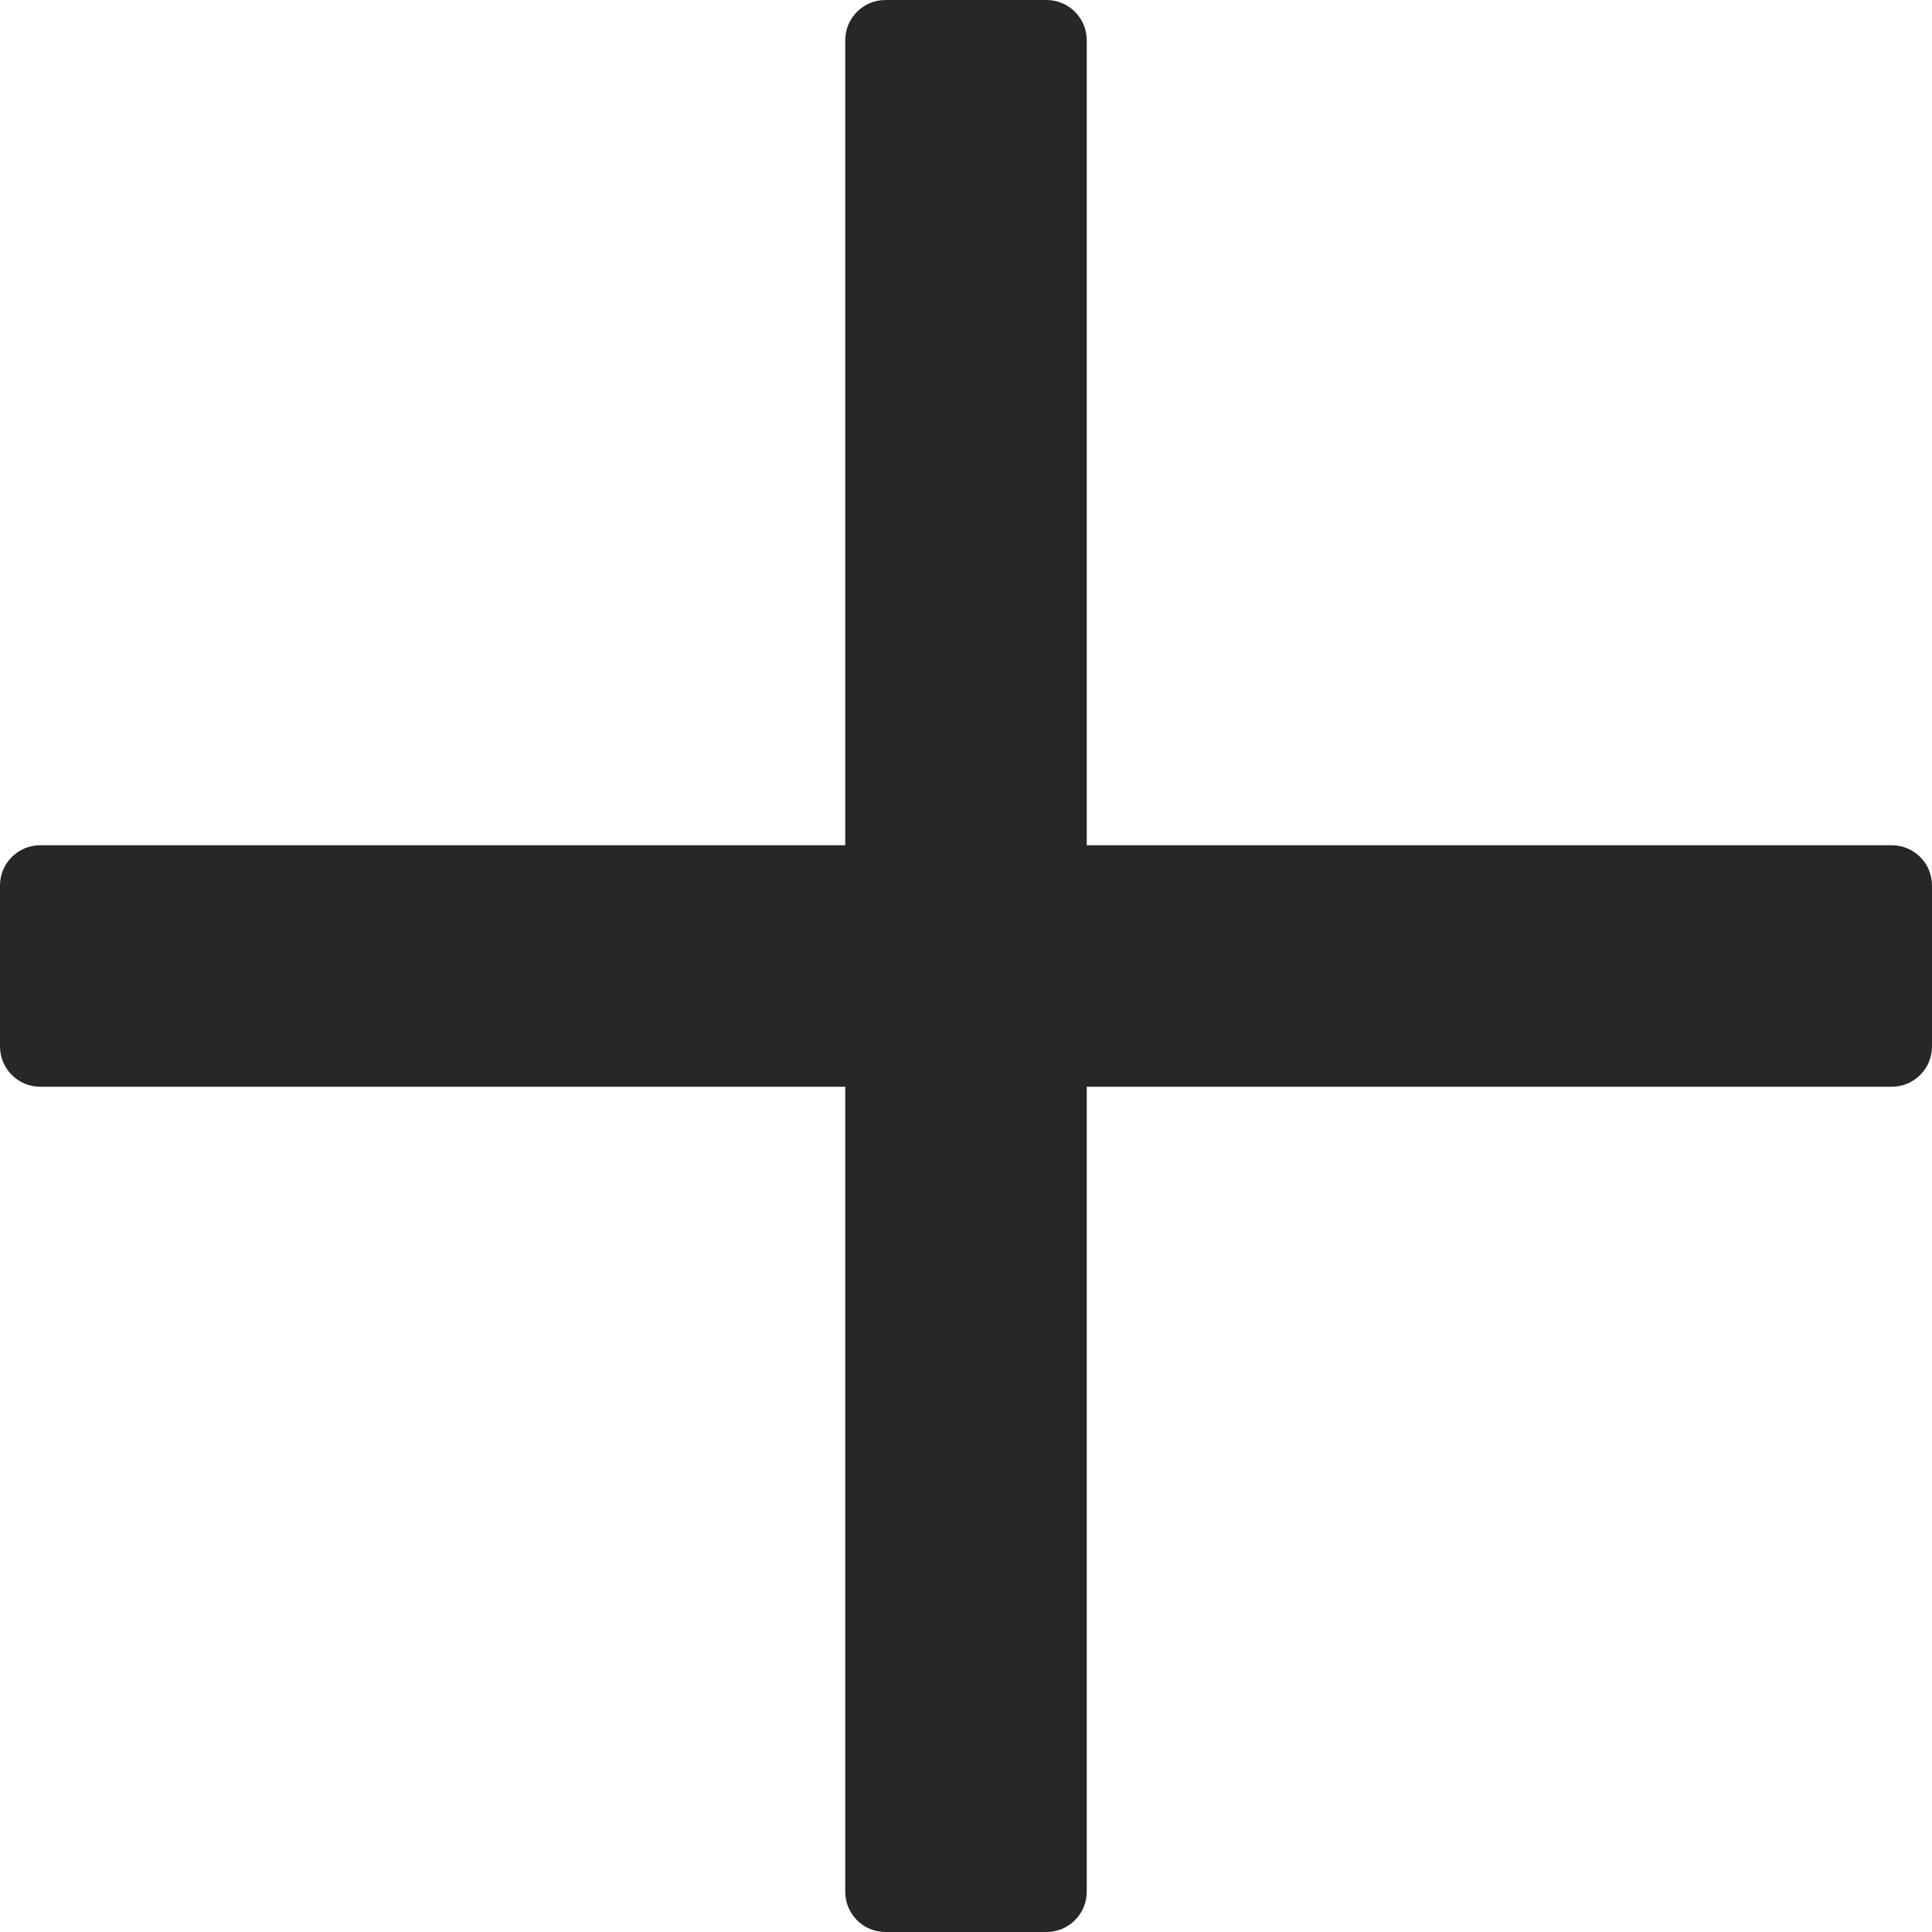
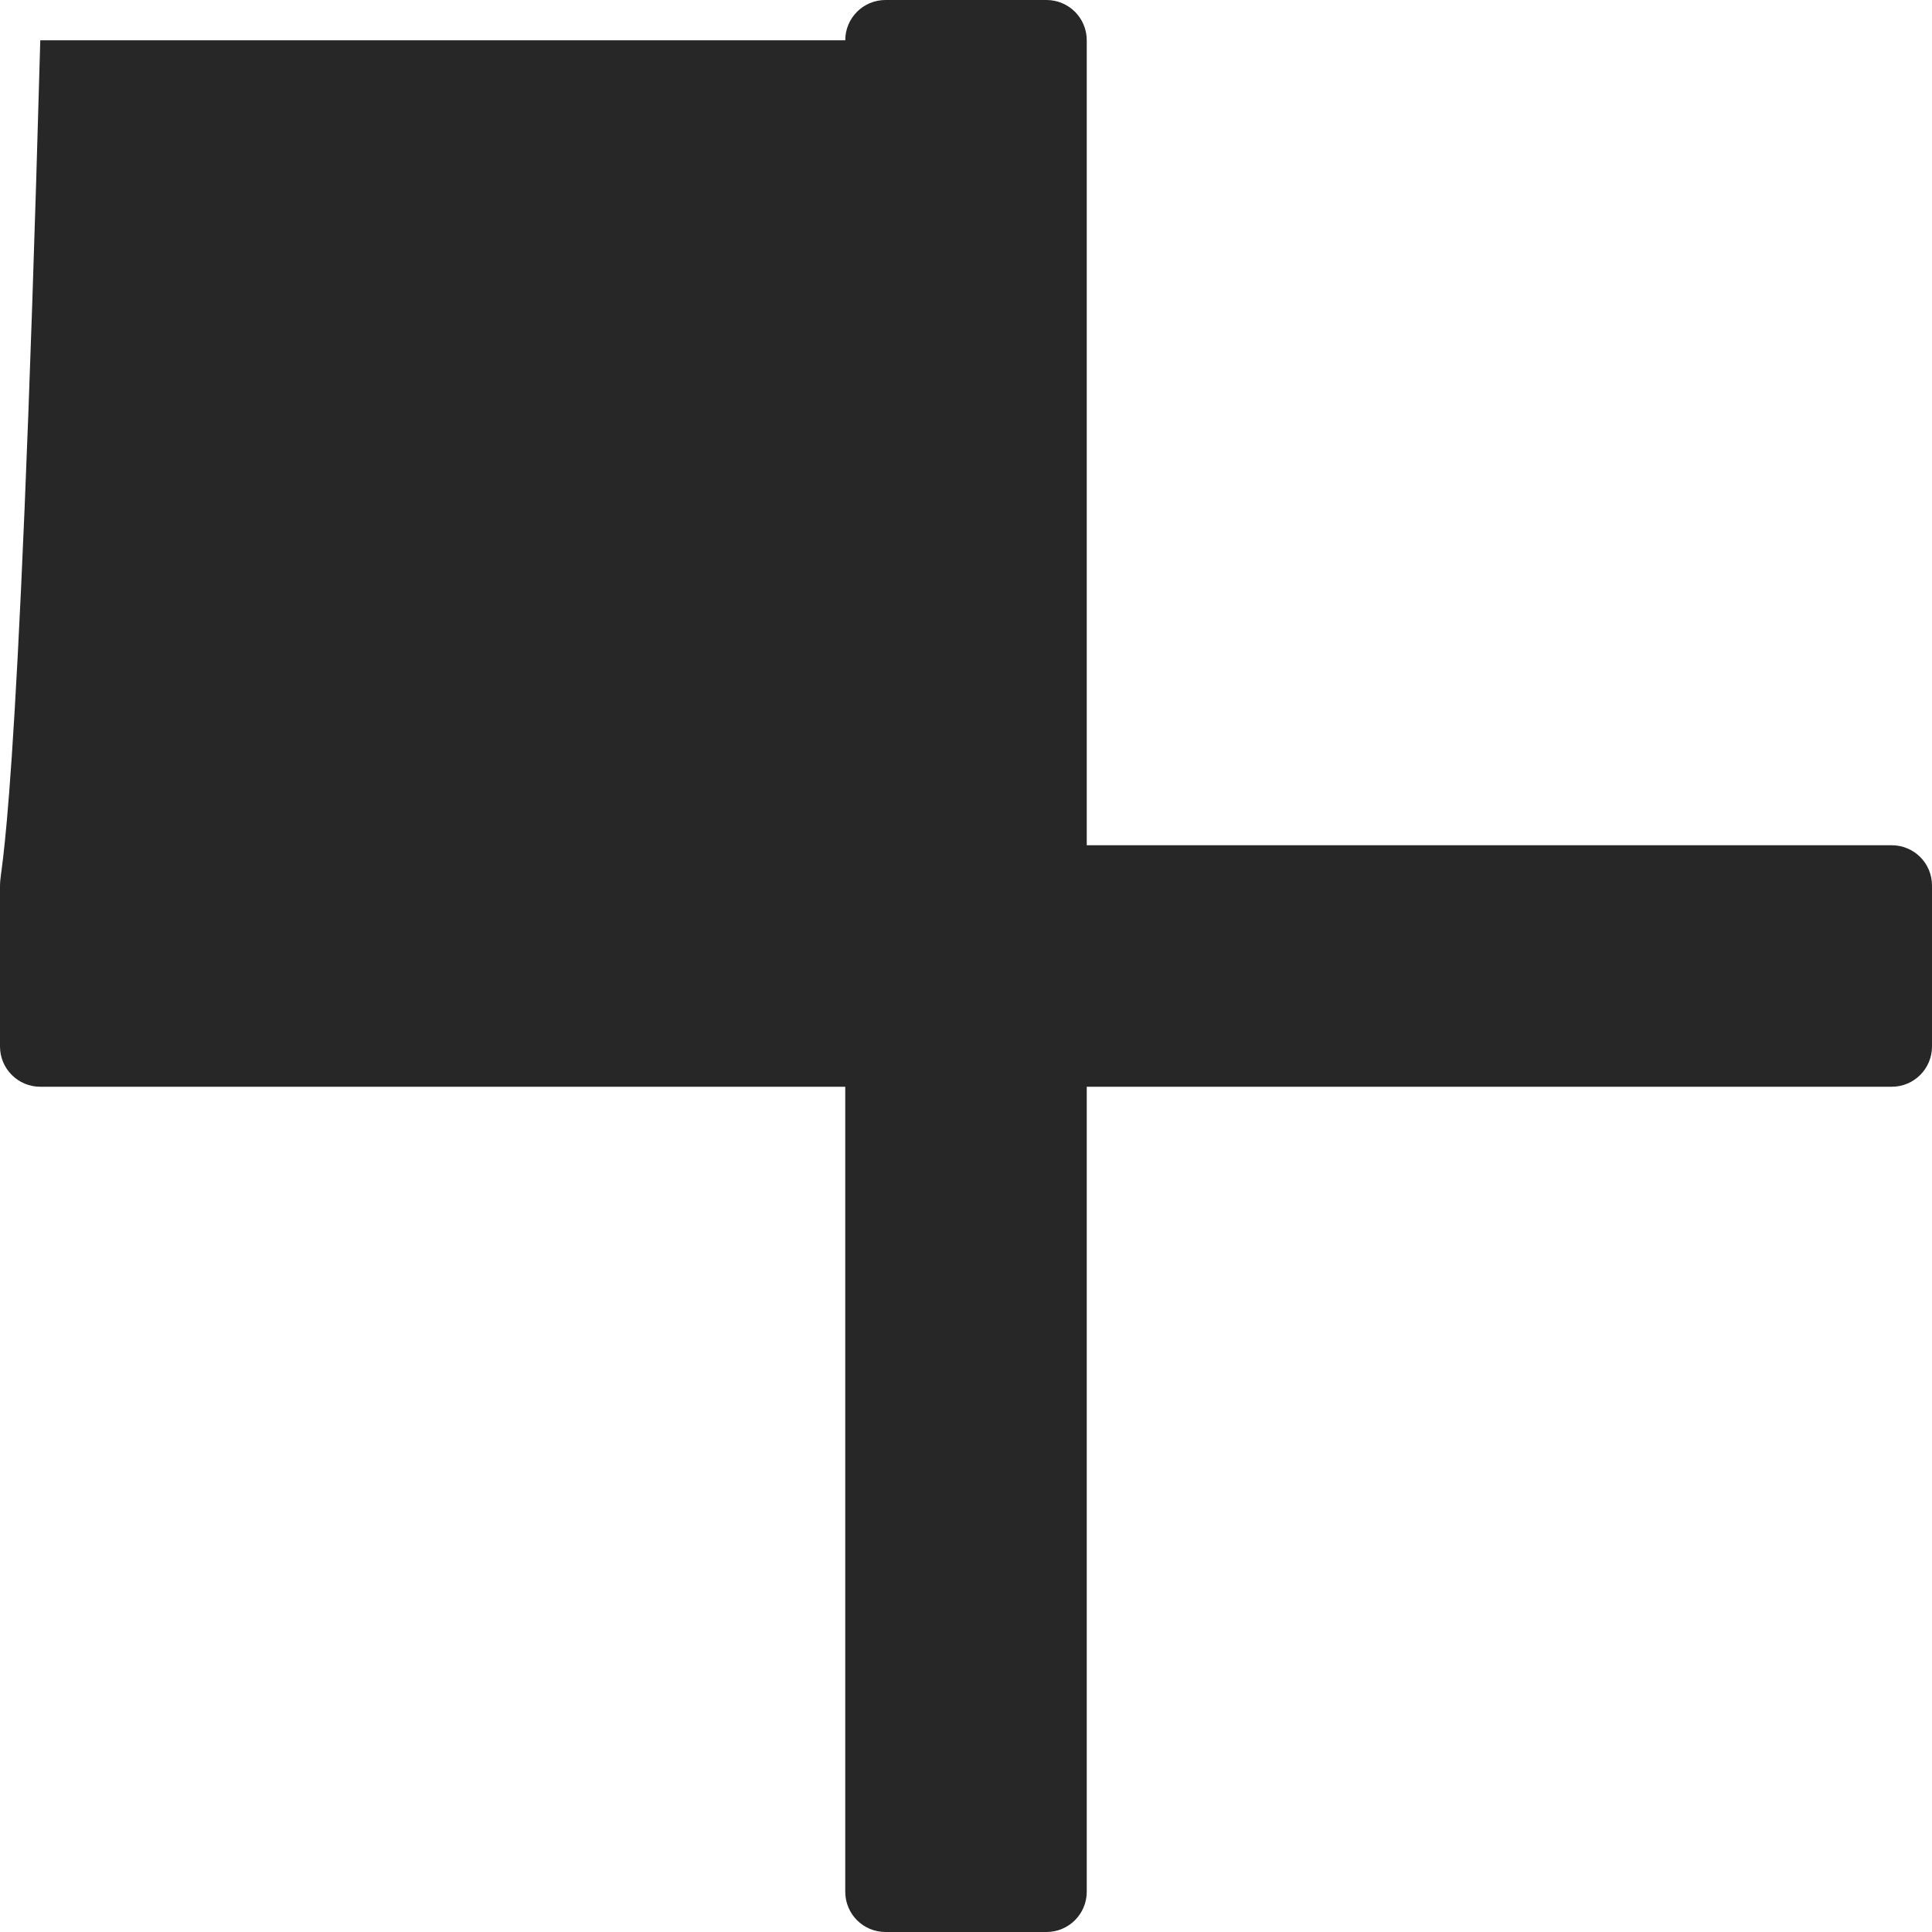
<svg xmlns="http://www.w3.org/2000/svg" width="20" height="20" viewBox="0 0 20 20" fill="none">
-   <path d="M19.583 8.75H11.25V0.417C11.25 0.186 11.063 0 10.833 0H9.167C8.936 0 8.75 0.186 8.75 0.417V8.75H0.417C0.186 8.75 0 8.936 0 9.167V10.833C0 11.063 0.186 11.25 0.417 11.25H8.75V19.583C8.75 19.814 8.936 20 9.167 20H10.833C11.063 20 11.25 19.814 11.25 19.583V11.25H19.583C19.814 11.25 20 11.063 20 10.833V9.167C20 8.936 19.814 8.75 19.583 8.75Z" fill="#272727" />
+   <path d="M19.583 8.75H11.25V0.417C11.25 0.186 11.063 0 10.833 0H9.167C8.936 0 8.75 0.186 8.75 0.417H0.417C0.186 8.75 0 8.936 0 9.167V10.833C0 11.063 0.186 11.25 0.417 11.25H8.75V19.583C8.75 19.814 8.936 20 9.167 20H10.833C11.063 20 11.25 19.814 11.25 19.583V11.25H19.583C19.814 11.25 20 11.063 20 10.833V9.167C20 8.936 19.814 8.75 19.583 8.75Z" fill="#272727" />
</svg>